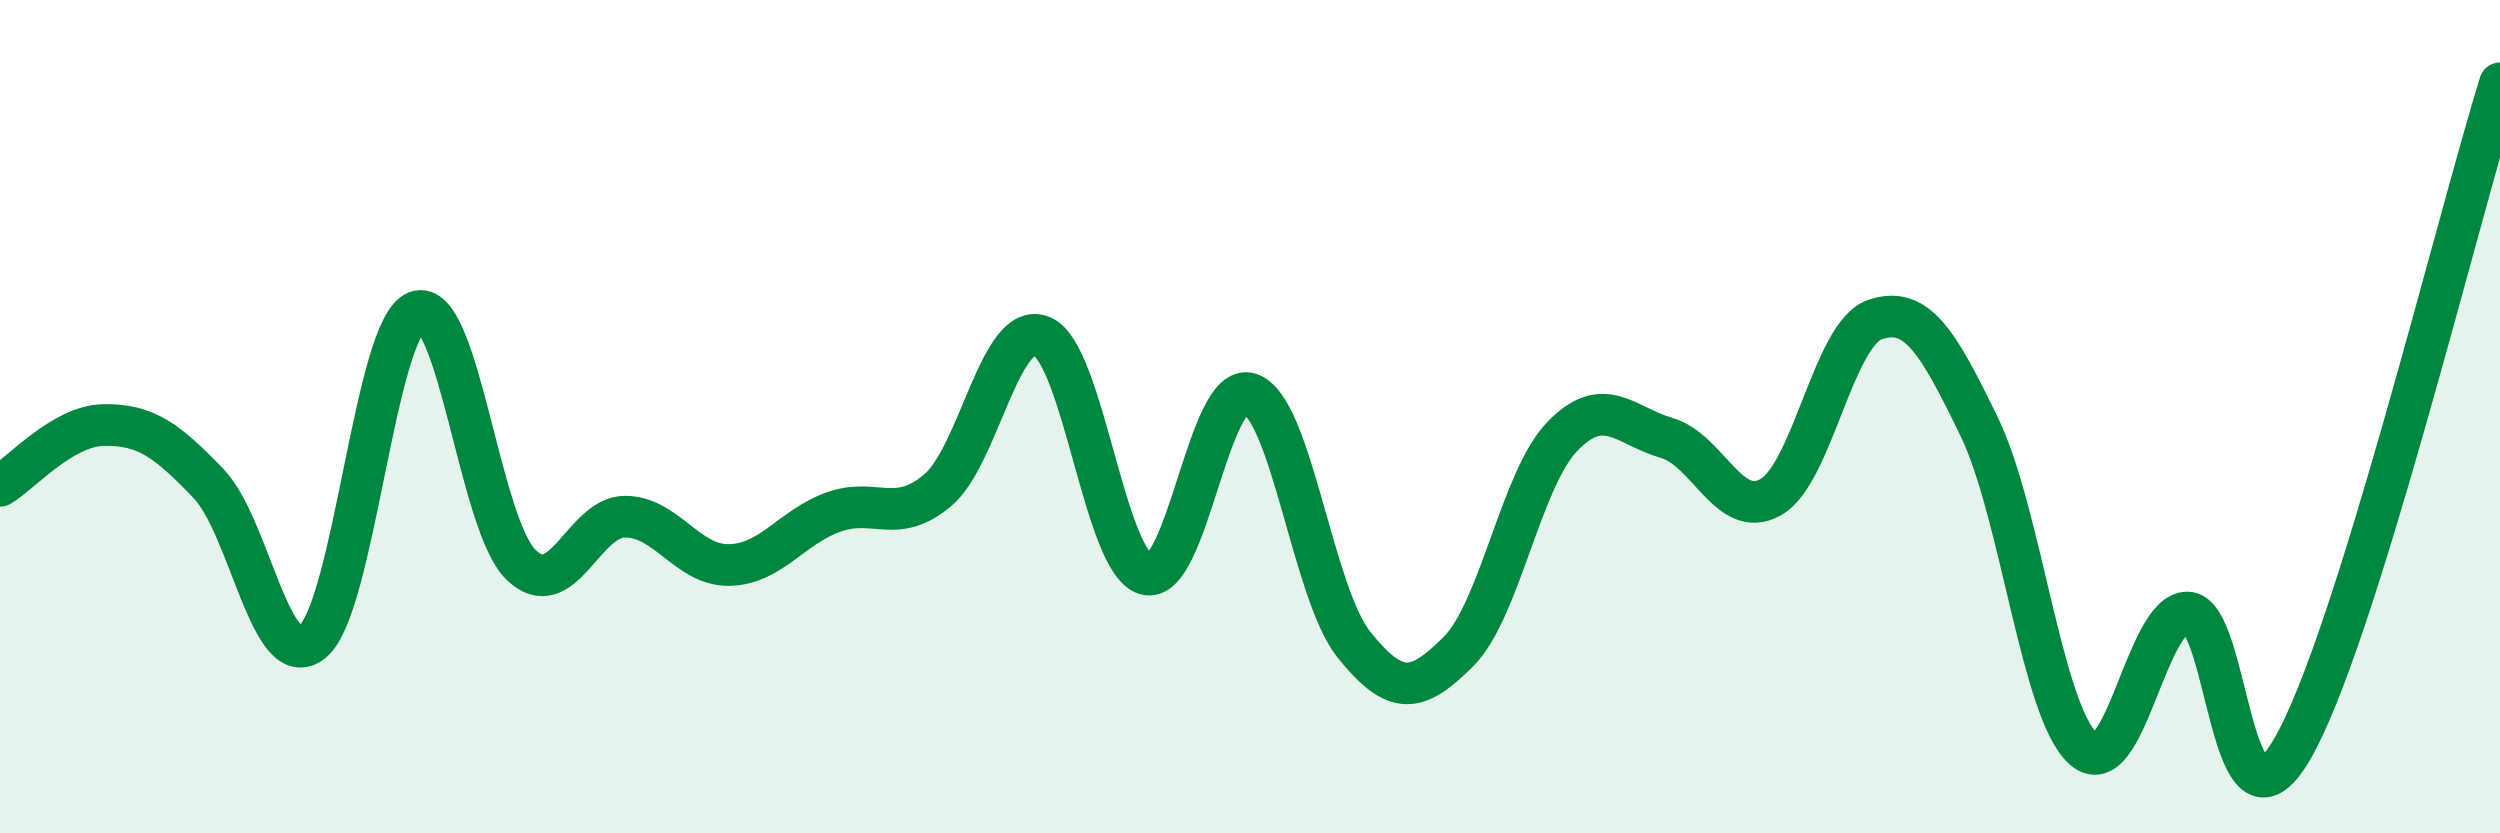
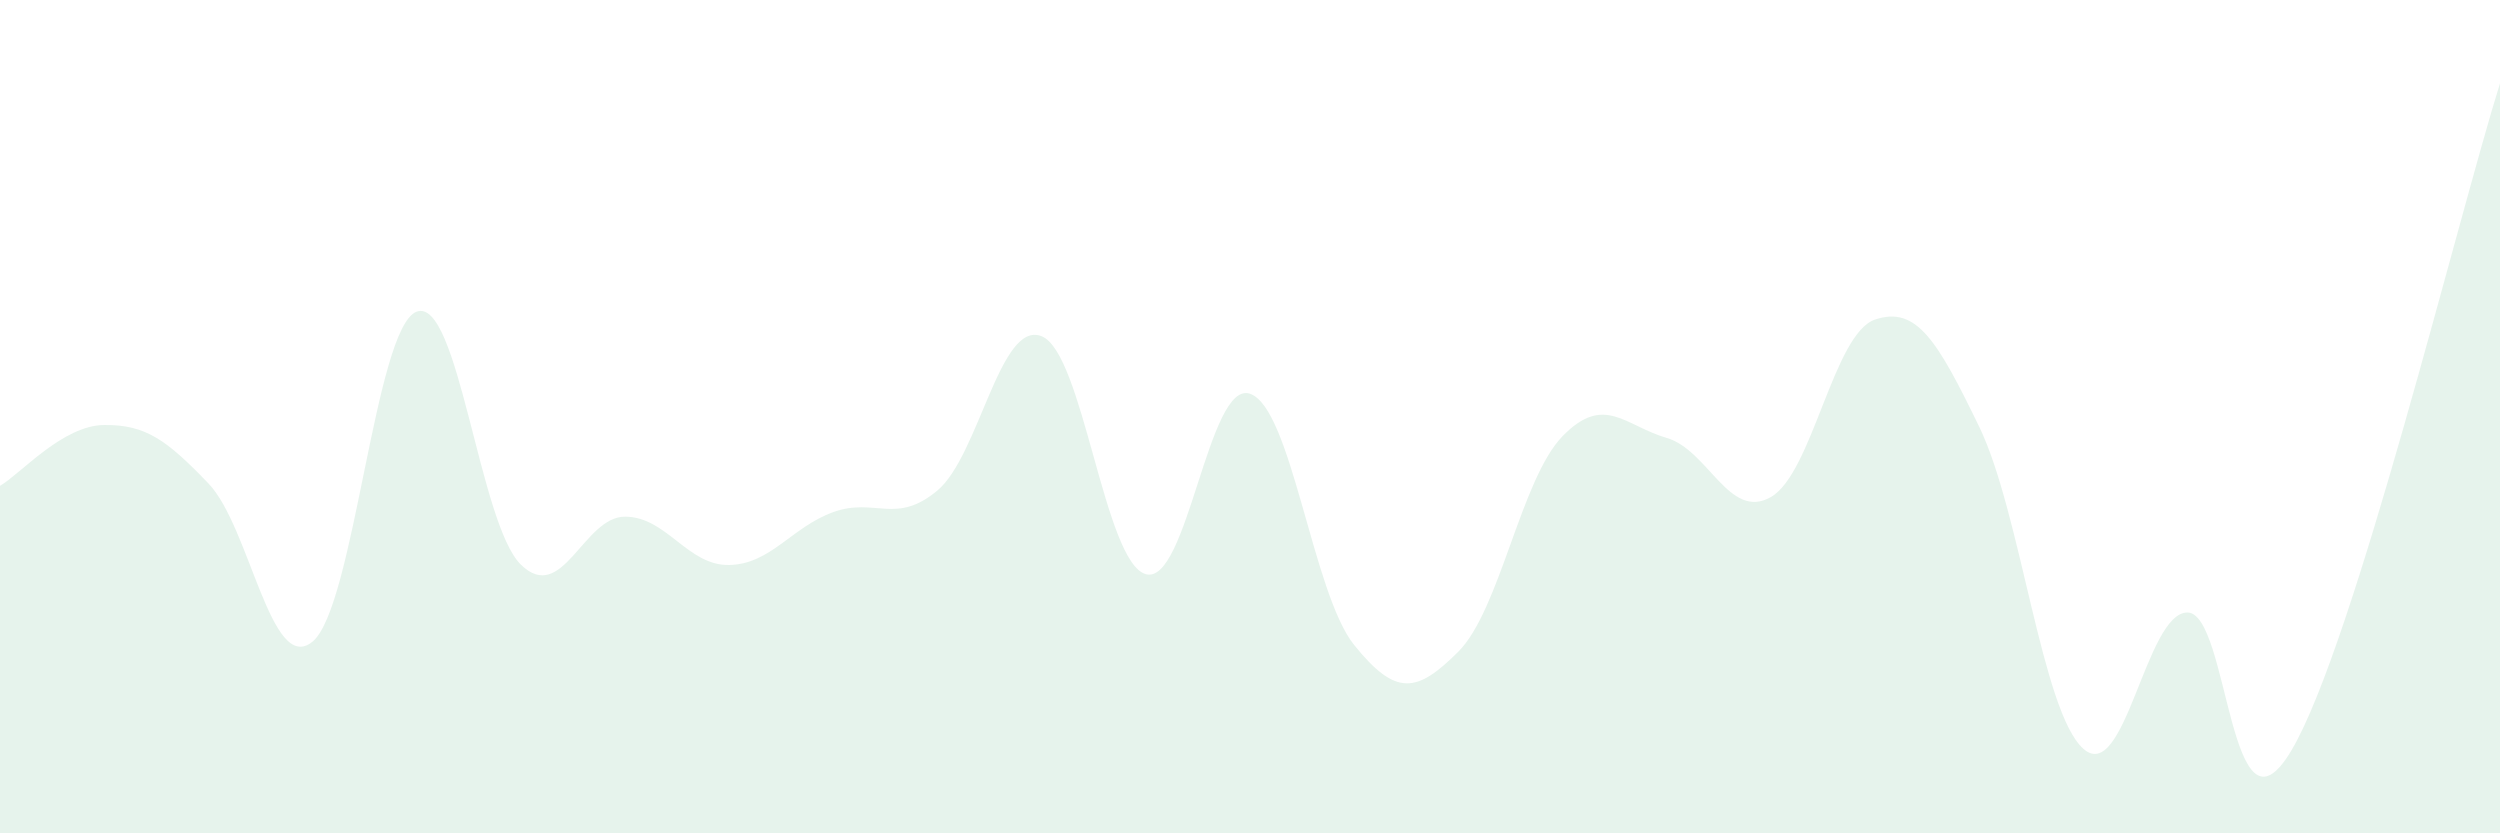
<svg xmlns="http://www.w3.org/2000/svg" width="60" height="20" viewBox="0 0 60 20">
  <path d="M 0,11.66 C 0.5,11.37 1.5,10.21 2.5,10.2 C 3.5,10.19 4,10.56 5,11.6 C 6,12.64 6.5,16.22 7.5,15.4 C 8.5,14.58 9,7.85 10,7.48 C 11,7.11 11.5,12.57 12.5,13.55 C 13.5,14.53 14,12.4 15,12.4 C 16,12.4 16.5,13.58 17.5,13.56 C 18.5,13.54 19,12.65 20,12.29 C 21,11.93 21.5,12.61 22.5,11.77 C 23.5,10.93 24,7.67 25,8.07 C 26,8.47 26.5,13.5 27.5,13.78 C 28.5,14.06 29,9.11 30,9.45 C 31,9.79 31.5,14.24 32.5,15.48 C 33.5,16.72 34,16.64 35,15.64 C 36,14.64 36.5,11.5 37.5,10.47 C 38.5,9.44 39,10.22 40,10.51 C 41,10.8 41.5,12.5 42.5,11.93 C 43.5,11.36 44,8.01 45,7.67 C 46,7.33 46.5,8.18 47.5,10.24 C 48.5,12.3 49,17.08 50,17.97 C 51,18.86 51.5,14.69 52.5,14.7 C 53.5,14.71 53.5,20.54 55,18 C 56.5,15.46 59,5.2 60,2L60 20L0 20Z" fill="#008740" opacity="0.1" stroke-linecap="round" stroke-linejoin="round" />
-   <path d="M 0,11.66 C 0.5,11.37 1.5,10.21 2.5,10.2 C 3.5,10.19 4,10.56 5,11.6 C 6,12.64 6.5,16.22 7.5,15.4 C 8.5,14.58 9,7.85 10,7.48 C 11,7.11 11.5,12.57 12.5,13.55 C 13.5,14.53 14,12.4 15,12.4 C 16,12.4 16.5,13.58 17.5,13.56 C 18.5,13.54 19,12.65 20,12.29 C 21,11.93 21.5,12.61 22.5,11.77 C 23.5,10.93 24,7.67 25,8.07 C 26,8.47 26.5,13.5 27.5,13.78 C 28.5,14.06 29,9.11 30,9.45 C 31,9.79 31.5,14.24 32.5,15.48 C 33.5,16.72 34,16.64 35,15.64 C 36,14.64 36.5,11.5 37.5,10.47 C 38.5,9.44 39,10.22 40,10.51 C 41,10.8 41.5,12.5 42.5,11.93 C 43.5,11.36 44,8.01 45,7.67 C 46,7.33 46.5,8.18 47.5,10.24 C 48.5,12.3 49,17.08 50,17.97 C 51,18.86 51.5,14.69 52.5,14.7 C 53.5,14.71 53.5,20.54 55,18 C 56.5,15.46 59,5.2 60,2" stroke="#008740" stroke-width="1" fill="none" stroke-linecap="round" stroke-linejoin="round" />
</svg>